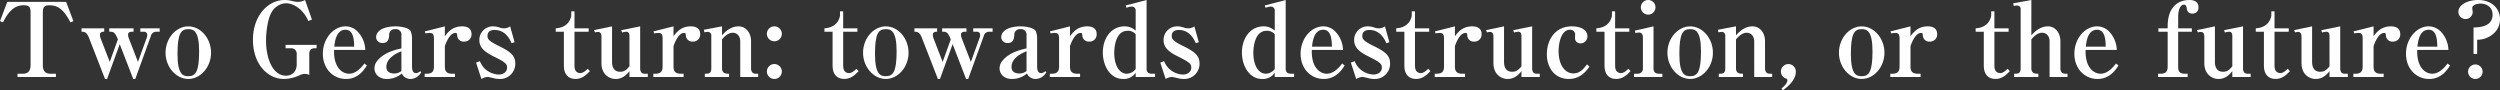
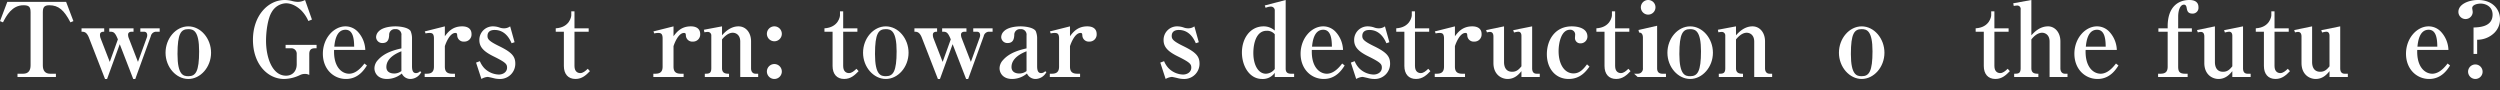
<svg xmlns="http://www.w3.org/2000/svg" width="1048.001" height="37.853" viewBox="0 0 1048.001 37.853">
  <rect x="0" y="0" width="1048.001" height="37.853" fill="#333333" stroke="none" />
  <defs>
    <clipPath id="clip-path">
      <rect id="長方形_300" data-name="長方形 300" width="1048.001" height="37.853" fill="none" />
    </clipPath>
  </defs>
  <g id="グループ_40" data-name="グループ 40" clip-path="url(#clip-path)">
    <path id="パス_5352" data-name="パス 5352" d="M29.523,9.977c-2.633-5.05-4.92-7.165-8.849-7.165-2.2,0-2.719.906-2.719,2.978V28.019c0,2.115.907,3.5,3.065,3.5h2.417V32.9H7.338V31.515H9.712c2.288,0,3.107-1.51,3.107-3.5V5.791c0-2.288-.647-2.978-2.978-2.978-4.791,0-7.165,4.359-8.589,7.165L0,9.459,3.065,1.388H27.71l3.064,8.071Z" transform="translate(0 -0.611)" fill="#fff" />
    <path id="パス_5353" data-name="パス 5353" d="M92.246,22.636a2.314,2.314,0,0,0-2.115,1.856L83.613,42.447H82.75L77.1,27.859l-5.31,14.589h-.863L64.19,25.14c-.992-2.5-2.115-2.5-3.107-2.5V21.212h9.5v1.424c-.518,0-1.769,0-1.769,1.252a4.027,4.027,0,0,0,.3,1.6l3.8,9.8,3.41-9.452-.3-.691c-.863-1.943-1.468-2.5-2.719-2.5h-.6V21.212H82.88v1.424h-.734c-.734,0-1.554.259-1.554,1.252a4.1,4.1,0,0,0,.216,1.252l3.928,10.143,3.669-10.1a3.113,3.113,0,0,0,.216-1.036c0-1.079-.561-1.511-1.424-1.511H85.728V21.212h8.114v1.424Z" transform="translate(-26.902 -9.342)" fill="#fff" />
    <path id="パス_5354" data-name="パス 5354" d="M133.557,41.8c-5.093,0-9.539-4.963-9.539-11.006,0-5.956,4.315-11.049,9.539-11.049S143.1,24.839,143.1,30.8c0,6.043-4.446,11.006-9.539,11.006m0-20.89c-3.065,0-4.533,1.769-4.533,10.445,0,8.849,2.5,9.28,4.576,9.28,3.064,0,4.489-1.985,4.489-10.446,0-8.589-2.374-9.279-4.532-9.279" transform="translate(-54.621 -8.697)" fill="#fff" />
    <path id="パス_5355" data-name="パス 5355" d="M215.395,20.243c-1.683,0-2.288.863-2.288,2.417v8.762a3.657,3.657,0,0,0-1.856-.432,4.547,4.547,0,0,0-1.943.432,16.024,16.024,0,0,1-6.776,1.683c-6.863,0-13.035-6.215-13.035-16.4,0-10.273,6.431-16.7,13.25-16.7a12.166,12.166,0,0,1,3.238.432,9.506,9.506,0,0,0,2.374.345A6.44,6.44,0,0,0,211.338,0l2.892,8.2-1.511.6a14.506,14.506,0,0,0-3.065-4.533c-.776-.734-3.237-2.892-6.3-2.892A7.191,7.191,0,0,0,197.4,5.007c-1.6,2.5-2.417,7.855-2.417,12.085,0,6.992,2.59,14.632,8.373,14.632,2.59,0,4.489-1.769,4.489-4.791V22.617a2.271,2.271,0,0,0-2.547-2.374H203.18V18.819h12.992v1.424Z" transform="translate(-83.46 0)" fill="#fff" />
    <path id="パス_5356" data-name="パス 5356" d="M251.578,41.8c-5.309,0-9.712-4.187-9.712-10.575,0-6.474,4.532-11.481,9.5-11.481a7.089,7.089,0,0,1,5.136,2.244,11.728,11.728,0,0,1,3.151,7.639H246.57c-.258,7.252,3.324,9.971,6.3,9.971,3.108,0,5.438-3.021,6.431-4.273l1.036.82c-1.079,1.683-3.582,5.655-8.761,5.655m-.216-20.632c-3.928,0-4.489,5.05-4.7,7.079h8.33c-.044-2.5-.173-7.079-3.625-7.079" transform="translate(-106.524 -8.697)" fill="#fff" />
    <path id="パス_5357" data-name="パス 5357" d="M295.614,41.8a3.945,3.945,0,0,1-3.625-2.288,9.769,9.769,0,0,1-6.216,2.288c-3.884,0-5.266-2.547-5.266-4.489a5.088,5.088,0,0,1,1.468-3.453c2.763-3.151,7.035-4.23,9.841-4.877V23.545a2.317,2.317,0,0,0-2.547-2.633,2.349,2.349,0,0,0-2.59,2.5c-.086,1.209-.259,3.323-2.762,3.323a2.56,2.56,0,0,1-2.72-2.5,3.557,3.557,0,0,1,1.122-2.417c2.029-2.072,6.345-2.072,7.079-2.072.993,0,5.093.216,6.258,1.943a7.926,7.926,0,0,1,.6,3.323V36.321c0,1.467.173,3.021,1.684,3.021a2.382,2.382,0,0,0,1.683-.777l.518.345a5.241,5.241,0,0,1-4.532,2.892m-3.8-11.611c-1.6.647-6.3,2.59-6.3,6.6,0,2.547,2.5,2.72,3.281,2.72a4.915,4.915,0,0,0,3.021-1.036Z" transform="translate(-123.542 -8.697)" fill="#fff" />
    <path id="パス_5358" data-name="パス 5358" d="M326.6,23.89c1.209-1.6,3.108-4.144,7.252-4.144,2.676,0,3.928,1.295,3.928,3.194a2.973,2.973,0,0,1-3.065,3.194,2.679,2.679,0,0,1-2.935-2.59c-.043-.734-.13-1.036-.777-1.036-2.417,0-4.057,4.489-4.4,5.525v8.589c0,2.029.863,2.979,3.065,2.979h1.166v1.381h-12.69V39.6h.82c2.115,0,3.064-.863,3.064-2.979V24.8c0-2.028-.777-2.288-1.812-2.288a6.069,6.069,0,0,0-1.684.215l-.345-.863,8.417-2.115Z" transform="translate(-140.119 -8.697)" fill="#fff" />
    <path id="パス_5359" data-name="パス 5359" d="M366.429,41.8a10.262,10.262,0,0,1-2.5-.345c-.3-.086-2.2-.518-2.417-.518a6.1,6.1,0,0,0-2.633.863l-2.245-6.863,1.6-.6a9.325,9.325,0,0,0,1.9,2.979,8.921,8.921,0,0,0,6.043,2.633c1.64,0,3.453-.95,3.453-2.892,0-1.468-.475-2.158-5.525-4.662-3.971-1.942-6.086-3.8-6.086-6.863a5.657,5.657,0,0,1,5.87-5.784,8.4,8.4,0,0,1,2.547.475,5.315,5.315,0,0,0,1.9.345,4.276,4.276,0,0,0,2.589-.82l1.856,6.647-1.251.431c-.6-1.381-2.46-5.568-7.122-5.568-1.856,0-2.978.82-2.978,2.5,0,1.3.518,2.158,4.963,4.317,5.093,2.5,6.69,4.187,6.69,7.251a6.379,6.379,0,0,1-6.647,6.474" transform="translate(-157.069 -8.697)" fill="#fff" />
    <path id="パス_5360" data-name="パス 5360" d="M416.325,17.031V15.607c5.827-.346,6.517-4.921,6.517-5.439V8.485h1.339v7.122h5.956v1.424h-5.956V31.4c0,2.5,1.51,2.978,2.417,2.978,1.165,0,2.158-.863,3.151-1.812l.906.993c-1.467,1.511-3.194,3.28-6.042,3.28-3.108,0-4.877-2.072-4.877-5.439V17.031Z" transform="translate(-183.36 -3.737)" fill="#fff" />
-     <path id="パス_5361" data-name="パス 5361" d="M445.094,21.3l7.51-1.554V34.724c0,2.072.82,4.057,3.41,4.057,1.942,0,2.935-1.123,3.884-2.288V23.717c0-.863-.3-1.727-1.338-1.727a8.414,8.414,0,0,0-1.769.345l-.345-.993,7.942-1.6V37.313c0,1.381.518,2.288,1.9,2.288h1.3v1.381H459.9v-2.46c-.949,1.166-2.719,3.28-5.783,3.28-2.59,0-5.956-1.812-5.956-6.69V23.976c0-.777-.216-1.9-1.468-1.9a5.079,5.079,0,0,0-1.252.215Z" transform="translate(-196.03 -8.697)" fill="#fff" />
    <path id="パス_5362" data-name="パス 5362" d="M497.9,23.89c1.209-1.6,3.108-4.144,7.252-4.144,2.676,0,3.928,1.295,3.928,3.194a2.973,2.973,0,0,1-3.065,3.194,2.679,2.679,0,0,1-2.935-2.59c-.043-.734-.13-1.036-.777-1.036-2.417,0-4.057,4.489-4.4,5.525v8.589c0,2.029.863,2.979,3.065,2.979h1.166v1.381h-12.69V39.6h.82c2.115,0,3.064-.863,3.064-2.979V24.8c0-2.028-.777-2.288-1.812-2.288a6.069,6.069,0,0,0-1.684.215l-.345-.863,8.417-2.115Z" transform="translate(-215.562 -8.697)" fill="#fff" />
    <path id="パス_5363" data-name="パス 5363" d="M527.7,39.6c1.6,0,2.719,0,2.719-2.288V23.675a1.469,1.469,0,0,0-1.424-1.6,8.006,8.006,0,0,0-1.468.173l-.215-1.079,7.6-1.424V23.5c1.079-1.208,3.453-3.755,6.906-3.755,3.021,0,5.266,2.547,5.266,6.3V37.357c0,1.209.561,2.244,1.942,2.244h1.036v1.381h-7.51V26.135c0-2.849-1.856-3.712-3.151-3.712-2.158,0-3.928,2.115-4.488,2.805V37.314c0,2.288,1.813,2.288,2.935,2.288v1.381H527.7Z" transform="translate(-232.24 -8.697)" fill="#fff" />
    <path id="パス_5364" data-name="パス 5364" d="M577.662,26A3.13,3.13,0,1,1,580.77,22.9,3.123,3.123,0,0,1,577.662,26m0,15.8a3.129,3.129,0,1,1,3.108-3.107,3.122,3.122,0,0,1-3.108,3.107" transform="translate(-253.029 -8.697)" fill="#fff" />
    <path id="パス_5365" data-name="パス 5365" d="M617.623,17.031V15.607c5.827-.346,6.517-4.921,6.517-5.439V8.485h1.338v7.122h5.957v1.424h-5.957V31.4c0,2.5,1.51,2.978,2.417,2.978,1.166,0,2.158-.863,3.151-1.812l.906.993c-1.468,1.511-3.194,3.28-6.042,3.28-3.108,0-4.877-2.072-4.877-5.439V17.031Z" transform="translate(-272.016 -3.737)" fill="#fff" />
    <path id="パス_5366" data-name="パス 5366" d="M656.084,41.8c-5.093,0-9.539-4.963-9.539-11.006,0-5.956,4.317-11.049,9.539-11.049s9.538,5.093,9.538,11.049c0,6.043-4.445,11.006-9.538,11.006m0-20.89c-3.065,0-4.533,1.769-4.533,10.445,0,8.849,2.5,9.28,4.576,9.28,3.065,0,4.489-1.985,4.489-10.446,0-8.589-2.374-9.279-4.532-9.279" transform="translate(-284.754 -8.697)" fill="#fff" />
    <path id="パス_5367" data-name="パス 5367" d="M716.195,22.636a2.314,2.314,0,0,0-2.115,1.856l-6.518,17.956H706.7l-5.653-14.589-5.31,14.589h-.863L688.139,25.14c-.992-2.5-2.115-2.5-3.107-2.5V21.212h9.5v1.424c-.518,0-1.769,0-1.769,1.252a4.026,4.026,0,0,0,.3,1.6l3.8,9.8,3.41-9.452-.3-.691c-.863-1.943-1.468-2.5-2.719-2.5h-.6V21.212h10.186v1.424h-.734c-.734,0-1.554.259-1.554,1.252a4.1,4.1,0,0,0,.216,1.252l3.928,10.143,3.669-10.1a3.112,3.112,0,0,0,.216-1.036c0-1.079-.561-1.511-1.424-1.511h-1.468V21.212h8.114v1.424Z" transform="translate(-301.705 -9.342)" fill="#fff" />
    <path id="パス_5368" data-name="パス 5368" d="M763.92,41.8a3.946,3.946,0,0,1-3.625-2.288A9.766,9.766,0,0,1,754.08,41.8c-3.885,0-5.266-2.547-5.266-4.489a5.09,5.09,0,0,1,1.467-3.453c2.763-3.151,7.036-4.23,9.841-4.877V23.545a2.318,2.318,0,0,0-2.547-2.633,2.348,2.348,0,0,0-2.59,2.5c-.086,1.209-.259,3.323-2.762,3.323a2.561,2.561,0,0,1-2.72-2.5,3.555,3.555,0,0,1,1.122-2.417c2.028-2.072,6.345-2.072,7.079-2.072.993,0,5.093.216,6.258,1.943a7.919,7.919,0,0,1,.6,3.323V36.321c0,1.467.173,3.021,1.683,3.021a2.383,2.383,0,0,0,1.684-.777l.518.345A5.242,5.242,0,0,1,763.92,41.8m-3.8-11.611c-1.6.647-6.3,2.59-6.3,6.6,0,2.547,2.5,2.72,3.281,2.72a4.916,4.916,0,0,0,3.021-1.036Z" transform="translate(-329.796 -8.697)" fill="#fff" />
    <path id="パス_5369" data-name="パス 5369" d="M794.912,23.89c1.208-1.6,3.108-4.144,7.251-4.144,2.676,0,3.928,1.295,3.928,3.194a2.973,2.973,0,0,1-3.065,3.194,2.679,2.679,0,0,1-2.935-2.59c-.043-.734-.13-1.036-.777-1.036-2.417,0-4.057,4.489-4.4,5.525v8.589c0,2.029.863,2.979,3.065,2.979h1.165v1.381H786.452V39.6h.82c2.115,0,3.064-.863,3.064-2.979V24.8c0-2.028-.776-2.288-1.812-2.288a6.064,6.064,0,0,0-1.683.215l-.345-.863,8.417-2.115Z" transform="translate(-346.373 -8.697)" fill="#fff" />
-     <path id="パス_5370" data-name="パス 5370" d="M839.941,32.285V30.516a6.054,6.054,0,0,1-5.266,2.59c-5.525,0-8.5-5.655-8.5-11.093,0-5.869,3.409-10.963,9.107-10.963a6.9,6.9,0,0,1,4.662,1.769V4.533a1.607,1.607,0,0,0-1.684-1.77,6.035,6.035,0,0,0-2.158.518l-.345-.993L844.516,0V28.747c0,1.467.647,2.158,2.288,2.158h1.252v1.381Zm0-17.912a4.157,4.157,0,0,0-3.41-1.468c-4.446,0-5.568,5.525-5.568,9.323,0,5.093,2.115,8.676,5.266,8.676a4.827,4.827,0,0,0,3.712-1.985Z" transform="translate(-363.867 0)" fill="#fff" />
    <path id="パス_5371" data-name="パス 5371" d="M879.006,41.8a10.261,10.261,0,0,1-2.5-.345c-.3-.086-2.2-.518-2.417-.518a6.1,6.1,0,0,0-2.633.863l-2.245-6.863,1.6-.6a9.326,9.326,0,0,0,1.9,2.979,8.921,8.921,0,0,0,6.043,2.633c1.64,0,3.453-.95,3.453-2.892,0-1.468-.475-2.158-5.525-4.662-3.971-1.942-6.086-3.8-6.086-6.863a5.657,5.657,0,0,1,5.87-5.784,8.4,8.4,0,0,1,2.547.475,5.315,5.315,0,0,0,1.9.345,4.276,4.276,0,0,0,2.589-.82l1.856,6.647-1.251.431c-.6-1.381-2.461-5.568-7.122-5.568-1.856,0-2.978.82-2.978,2.5,0,1.3.518,2.158,4.964,4.317,5.093,2.5,6.69,4.187,6.69,7.251a6.379,6.379,0,0,1-6.647,6.474" transform="translate(-382.82 -8.697)" fill="#fff" />
    <path id="パス_5372" data-name="パス 5372" d="M944.137,32.285V30.516a6.053,6.053,0,0,1-5.266,2.59c-5.525,0-8.5-5.655-8.5-11.093,0-5.869,3.409-10.963,9.107-10.963a6.9,6.9,0,0,1,4.661,1.769V4.533a1.607,1.607,0,0,0-1.683-1.77,6.038,6.038,0,0,0-2.158.518l-.345-.993L948.712,0V28.747c0,1.467.647,2.158,2.288,2.158h1.251v1.381Zm0-17.912a4.157,4.157,0,0,0-3.41-1.468c-4.445,0-5.568,5.525-5.568,9.323,0,5.093,2.115,8.676,5.266,8.676a4.826,4.826,0,0,0,3.712-1.985Z" transform="translate(-409.757 0)" fill="#fff" />
    <path id="パス_5373" data-name="パス 5373" d="M984.041,41.8c-5.309,0-9.711-4.187-9.711-10.575,0-6.474,4.532-11.481,9.5-11.481a7.088,7.088,0,0,1,5.136,2.244,11.728,11.728,0,0,1,3.151,7.639H979.034c-.258,7.252,3.324,9.971,6.3,9.971,3.108,0,5.438-3.021,6.431-4.273l1.036.82c-1.079,1.683-3.582,5.655-8.762,5.655m-.216-20.632c-3.928,0-4.488,5.05-4.7,7.079h8.33c-.043-2.5-.172-7.079-3.625-7.079" transform="translate(-429.119 -8.697)" fill="#fff" />
    <path id="パス_5374" data-name="パス 5374" d="M1021.766,41.8a10.274,10.274,0,0,1-2.5-.345c-.3-.086-2.2-.518-2.416-.518a6.105,6.105,0,0,0-2.633.863l-2.245-6.863,1.6-.6a9.337,9.337,0,0,0,1.9,2.979,8.918,8.918,0,0,0,6.042,2.633c1.641,0,3.453-.95,3.453-2.892,0-1.468-.475-2.158-5.524-4.662-3.971-1.942-6.086-3.8-6.086-6.863a5.657,5.657,0,0,1,5.87-5.784,8.392,8.392,0,0,1,2.547.475,5.317,5.317,0,0,0,1.9.345,4.279,4.279,0,0,0,2.59-.82l1.856,6.647-1.252.431c-.6-1.381-2.46-5.568-7.121-5.568-1.856,0-2.978.82-2.978,2.5,0,1.3.518,2.158,4.963,4.317,5.092,2.5,6.69,4.187,6.69,7.251a6.379,6.379,0,0,1-6.647,6.474" transform="translate(-445.695 -8.697)" fill="#fff" />
    <path id="パス_5375" data-name="パス 5375" d="M1045.979,17.031V15.607c5.827-.346,6.517-4.921,6.517-5.439V8.485h1.338v7.122h5.957v1.424h-5.957V31.4c0,2.5,1.51,2.978,2.417,2.978,1.166,0,2.158-.863,3.151-1.812l.906.993c-1.468,1.511-3.194,3.28-6.042,3.28-3.108,0-4.877-2.072-4.877-5.439V17.031Z" transform="translate(-460.675 -3.737)" fill="#fff" />
    <path id="パス_5376" data-name="パス 5376" d="M1083.284,23.89c1.209-1.6,3.108-4.144,7.251-4.144,2.676,0,3.928,1.295,3.928,3.194a2.973,2.973,0,0,1-3.065,3.194,2.679,2.679,0,0,1-2.935-2.59c-.043-.734-.13-1.036-.777-1.036-2.417,0-4.057,4.489-4.4,5.525v8.589c0,2.029.863,2.979,3.065,2.979h1.166v1.381h-12.69V39.6h.82c2.115,0,3.064-.863,3.064-2.979V24.8c0-2.028-.777-2.288-1.812-2.288a6.07,6.07,0,0,0-1.684.215l-.345-.863,8.417-2.115Z" transform="translate(-473.379 -8.697)" fill="#fff" />
    <path id="パス_5377" data-name="パス 5377" d="M1113.311,21.3l7.511-1.554V34.724c0,2.072.82,4.057,3.409,4.057,1.943,0,2.935-1.123,3.885-2.288V23.717c0-.863-.3-1.727-1.339-1.727a8.416,8.416,0,0,0-1.769.345l-.346-.993,7.942-1.6V37.313c0,1.381.518,2.288,1.9,2.288h1.295v1.381h-7.683v-2.46c-.95,1.166-2.719,3.28-5.783,3.28-2.59,0-5.957-1.812-5.957-6.69V23.976c0-.777-.216-1.9-1.468-1.9a5.088,5.088,0,0,0-1.252.215Z" transform="translate(-490.329 -8.697)" fill="#fff" />
    <path id="パス_5378" data-name="パス 5378" d="M1167.965,41.8c-5.568,0-9.15-4.4-9.15-10.4,0-5.87,3.366-11.654,10.445-11.654,1.122,0,6.56.129,6.56,4.316a2.856,2.856,0,0,1-2.849,2.806,2.215,2.215,0,0,1-2.374-2.2c0-.259.086-1.381.086-1.6a2.021,2.021,0,0,0-2.2-1.9c-3.626,0-4.748,5.482-4.748,8.978,0,5.482,2.46,9.323,6.259,9.323,2.547,0,4.143-1.77,5.653-3.8l1.036.95c-1.381,1.856-3.755,5.179-8.719,5.179" transform="translate(-510.37 -8.697)" fill="#fff" />
    <path id="パス_5379" data-name="パス 5379" d="M1195.913,17.031V15.607c5.827-.346,6.517-4.921,6.517-5.439V8.485h1.338v7.122h5.957v1.424h-5.957V31.4c0,2.5,1.51,2.978,2.417,2.978,1.166,0,2.158-.863,3.151-1.812l.906.993c-1.468,1.511-3.194,3.28-6.042,3.28-3.108,0-4.877-2.072-4.877-5.439V17.031Z" transform="translate(-526.709 -3.737)" fill="#fff" />
-     <path id="パス_5380" data-name="パス 5380" d="M1224.141,30.9h1.553a2.11,2.11,0,0,0,2.159-2.331V15.8c0-.949-.259-2.158-1.6-2.158a4.806,4.806,0,0,0-1.511.259l-.258-1.079,7.812-1.769V28.574c0,1.511.647,2.331,2.331,2.331h1.381v1.381h-11.87Zm8.978-27.839A3.065,3.065,0,1,1,1230.054,0a3.049,3.049,0,0,1,3.065,3.065" transform="translate(-539.142 0)" fill="#fff" />
+     <path id="パス_5380" data-name="パス 5380" d="M1224.141,30.9h1.553a2.11,2.11,0,0,0,2.159-2.331V15.8c0-.949-.259-2.158-1.6-2.158l-.258-1.079,7.812-1.769V28.574c0,1.511.647,2.331,2.331,2.331h1.381v1.381h-11.87Zm8.978-27.839A3.065,3.065,0,1,1,1230.054,0a3.049,3.049,0,0,1,3.065,3.065" transform="translate(-539.142 0)" fill="#fff" />
    <path id="パス_5381" data-name="パス 5381" d="M1258.668,41.8c-5.093,0-9.539-4.963-9.539-11.006,0-5.956,4.317-11.049,9.539-11.049s9.538,5.093,9.538,11.049c0,6.043-4.445,11.006-9.538,11.006m0-20.89c-3.065,0-4.533,1.769-4.533,10.445,0,8.849,2.5,9.28,4.576,9.28,3.065,0,4.489-1.985,4.489-10.446,0-8.589-2.374-9.279-4.532-9.279" transform="translate(-550.147 -8.697)" fill="#fff" />
    <path id="パス_5382" data-name="パス 5382" d="M1287.309,39.6c1.6,0,2.719,0,2.719-2.288V23.675a1.469,1.469,0,0,0-1.424-1.6,8.006,8.006,0,0,0-1.468.173l-.215-1.079,7.6-1.424V23.5c1.079-1.208,3.453-3.755,6.906-3.755,3.021,0,5.266,2.547,5.266,6.3V37.357c0,1.209.561,2.244,1.942,2.244h1.036v1.381h-7.51V26.135c0-2.849-1.856-3.712-3.151-3.712-2.158,0-3.928,2.115-4.488,2.805V37.314c0,2.288,1.812,2.288,2.935,2.288v1.381h-10.143Z" transform="translate(-566.791 -8.697)" fill="#fff" />
-     <path id="パス_5383" data-name="パス 5383" d="M1334.9,58.983l-.518-.777c1.9-1.554,2.46-2.633,2.46-3.367,0-.561-.3-.691-.647-.82a3.119,3.119,0,0,1-2.072-2.892,3.2,3.2,0,0,1,3.151-3.151,3.155,3.155,0,0,1,3.108,3.366c0,2.374-1.942,5.266-5.482,7.64" transform="translate(-587.58 -21.13)" fill="#fff" />
    <path id="パス_5384" data-name="パス 5384" d="M1387.159,41.8c-5.093,0-9.538-4.963-9.538-11.006,0-5.956,4.316-11.049,9.538-11.049s9.539,5.093,9.539,11.049c0,6.043-4.446,11.006-9.539,11.006m0-20.89c-3.065,0-4.532,1.769-4.532,10.445,0,8.849,2.5,9.28,4.575,9.28,3.065,0,4.49-1.985,4.49-10.446,0-8.589-2.374-9.279-4.533-9.279" transform="translate(-606.738 -8.697)" fill="#fff" />
-     <path id="パス_5385" data-name="パス 5385" d="M1424.567,23.89c1.208-1.6,3.108-4.144,7.25-4.144,2.676,0,3.929,1.295,3.929,3.194a2.974,2.974,0,0,1-3.065,3.194,2.679,2.679,0,0,1-2.935-2.59c-.043-.734-.13-1.036-.777-1.036-2.417,0-4.057,4.489-4.4,5.525v8.589c0,2.029.863,2.979,3.065,2.979h1.165v1.381h-12.69V39.6h.82c2.115,0,3.064-.863,3.064-2.979V24.8c0-2.028-.776-2.288-1.812-2.288a6.063,6.063,0,0,0-1.683.215l-.345-.863,8.417-2.115Z" transform="translate(-623.688 -8.697)" fill="#fff" />
    <path id="パス_5386" data-name="パス 5386" d="M1480.044,17.031V15.607c5.827-.346,6.517-4.921,6.517-5.439V8.485h1.338v7.122h5.957v1.424H1487.9V31.4c0,2.5,1.51,2.978,2.417,2.978,1.166,0,2.158-.863,3.151-1.812l.906.993c-1.468,1.511-3.194,3.28-6.042,3.28-3.108,0-4.877-2.072-4.877-5.439V17.031Z" transform="translate(-651.848 -3.737)" fill="#fff" />
    <path id="パス_5387" data-name="パス 5387" d="M1508.583,30.9c1.6,0,2.719,0,2.719-2.288V3.928a1.4,1.4,0,0,0-1.424-1.6,8.006,8.006,0,0,0-1.468.173l-.215-1.123,7.6-1.382V14.8c1.079-1.166,3.41-3.755,7.035-3.755,2.59,0,5.136,2.288,5.136,6.3V28.66c0,1.209.6,2.244,1.942,2.244h1.036v1.381h-7.51V17.438c0-3.065-2.115-3.712-3.108-3.712-2.2,0-3.885,1.985-4.531,2.805V28.617c0,2.288,1.726,2.288,2.935,2.288v1.381h-10.144Z" transform="translate(-664.246 0)" fill="#fff" />
    <path id="パス_5388" data-name="パス 5388" d="M1563.719,41.8c-5.309,0-9.712-4.187-9.712-10.575,0-6.474,4.532-11.481,9.5-11.481a7.09,7.09,0,0,1,5.136,2.244,11.73,11.73,0,0,1,3.15,7.639h-13.078c-.259,7.252,3.323,9.971,6.3,9.971,3.107,0,5.438-3.021,6.43-4.273l1.037.82c-1.079,1.683-3.582,5.655-8.762,5.655m-.216-20.632c-3.928,0-4.489,5.05-4.7,7.079h8.33c-.042-2.5-.172-7.079-3.625-7.079" transform="translate(-684.423 -8.697)" fill="#fff" />
    <path id="パス_5389" data-name="パス 5389" d="M1625.128,11.87h5.741v1.424h-5.741V27.926c0,2.072.561,2.979,2.978,2.979h.993v1.381h-12.387V30.9h.993c2.029,0,3.021-.777,3.021-2.979V13.294h-3.885V11.87h3.885v-.82c0-8.5,4.748-11.049,9.107-11.049,1.727,0,3.8.518,3.8,3.021a2.421,2.421,0,0,1-2.5,2.676c-2.029,0-2.245-1.252-2.46-2.5-.086-.475-.3-1.252-1.123-1.252-1.553,0-2.417,2.331-2.417,4.963Z" transform="translate(-712.039 0)" fill="#fff" />
    <path id="パス_5390" data-name="パス 5390" d="M1645.864,21.3l7.511-1.554V34.724c0,2.072.82,4.057,3.41,4.057,1.942,0,2.935-1.123,3.885-2.288V23.717c0-.863-.3-1.727-1.339-1.727a8.428,8.428,0,0,0-1.769.345l-.345-.993,7.942-1.6V37.313c0,1.381.518,2.288,1.9,2.288h1.295v1.381h-7.683v-2.46c-.95,1.166-2.719,3.28-5.784,3.28-2.59,0-5.956-1.812-5.956-6.69V23.976c0-.777-.216-1.9-1.468-1.9a5.085,5.085,0,0,0-1.252.215Z" transform="translate(-724.879 -8.697)" fill="#fff" />
    <path id="パス_5391" data-name="パス 5391" d="M1689.9,17.031V15.607c5.827-.346,6.517-4.921,6.517-5.439V8.485h1.338v7.122h5.957v1.424h-5.957V31.4c0,2.5,1.51,2.978,2.417,2.978,1.166,0,2.158-.863,3.151-1.812l.906.993c-1.468,1.511-3.194,3.28-6.042,3.28-3.108,0-4.877-2.072-4.877-5.439V17.031Z" transform="translate(-744.275 -3.737)" fill="#fff" />
    <path id="パス_5392" data-name="パス 5392" d="M1718.671,21.3l7.511-1.554V34.724c0,2.072.82,4.057,3.409,4.057,1.942,0,2.935-1.123,3.885-2.288V23.717c0-.863-.3-1.727-1.339-1.727a8.427,8.427,0,0,0-1.769.345l-.345-.993,7.942-1.6V37.313c0,1.381.518,2.288,1.9,2.288h1.295v1.381h-7.683v-2.46c-.95,1.166-2.719,3.28-5.784,3.28-2.59,0-5.956-1.812-5.956-6.69V23.976c0-.777-.216-1.9-1.468-1.9a5.084,5.084,0,0,0-1.252.215Z" transform="translate(-756.945 -8.697)" fill="#fff" />
-     <path id="パス_5393" data-name="パス 5393" d="M1771.479,23.89c1.208-1.6,3.108-4.144,7.251-4.144,2.676,0,3.928,1.295,3.928,3.194a2.974,2.974,0,0,1-3.065,3.194,2.679,2.679,0,0,1-2.935-2.59c-.043-.734-.13-1.036-.777-1.036-2.417,0-4.057,4.489-4.4,5.525v8.589c0,2.029.863,2.979,3.065,2.979h1.165v1.381h-12.689V39.6h.82c2.115,0,3.064-.863,3.064-2.979V24.8c0-2.028-.776-2.288-1.812-2.288a6.063,6.063,0,0,0-1.683.215l-.345-.863,8.417-2.115Z" transform="translate(-776.477 -8.697)" fill="#fff" />
    <path id="パス_5394" data-name="パス 5394" d="M1812.141,41.8c-5.309,0-9.711-4.187-9.711-10.575,0-6.474,4.532-11.481,9.5-11.481a7.088,7.088,0,0,1,5.136,2.244,11.728,11.728,0,0,1,3.151,7.639h-13.078c-.259,7.252,3.324,9.971,6.3,9.971,3.108,0,5.438-3.021,6.431-4.273l1.036.82c-1.079,1.683-3.583,5.655-8.762,5.655m-.216-20.632c-3.928,0-4.488,5.05-4.7,7.079h8.33c-.043-2.5-.172-7.079-3.625-7.079" transform="translate(-793.834 -8.697)" fill="#fff" />
    <path id="パス_5395" data-name="パス 5395" d="M1856.665,13.855a10.2,10.2,0,0,1-7.121,2.805v5.957h-1.511V11.524c2.417-.087,7.985-.259,7.985-5.4,0-3.367-2.849-4.618-5.006-4.618-1.338,0-3.539.475-3.539,1.9,0,.215.215,1.338.215,1.6a3,3,0,1,1-6-.044c0-3.194,4.316-4.963,8.244-4.963,6.042,0,9.193,3.885,9.193,8.028a7.991,7.991,0,0,1-2.46,5.827m-7.9,19.25a3.087,3.087,0,0,1-3.021-3.021,3.043,3.043,0,1,1,3.021,3.021" transform="translate(-811.124 0)" fill="#fff" />
  </g>
</svg>